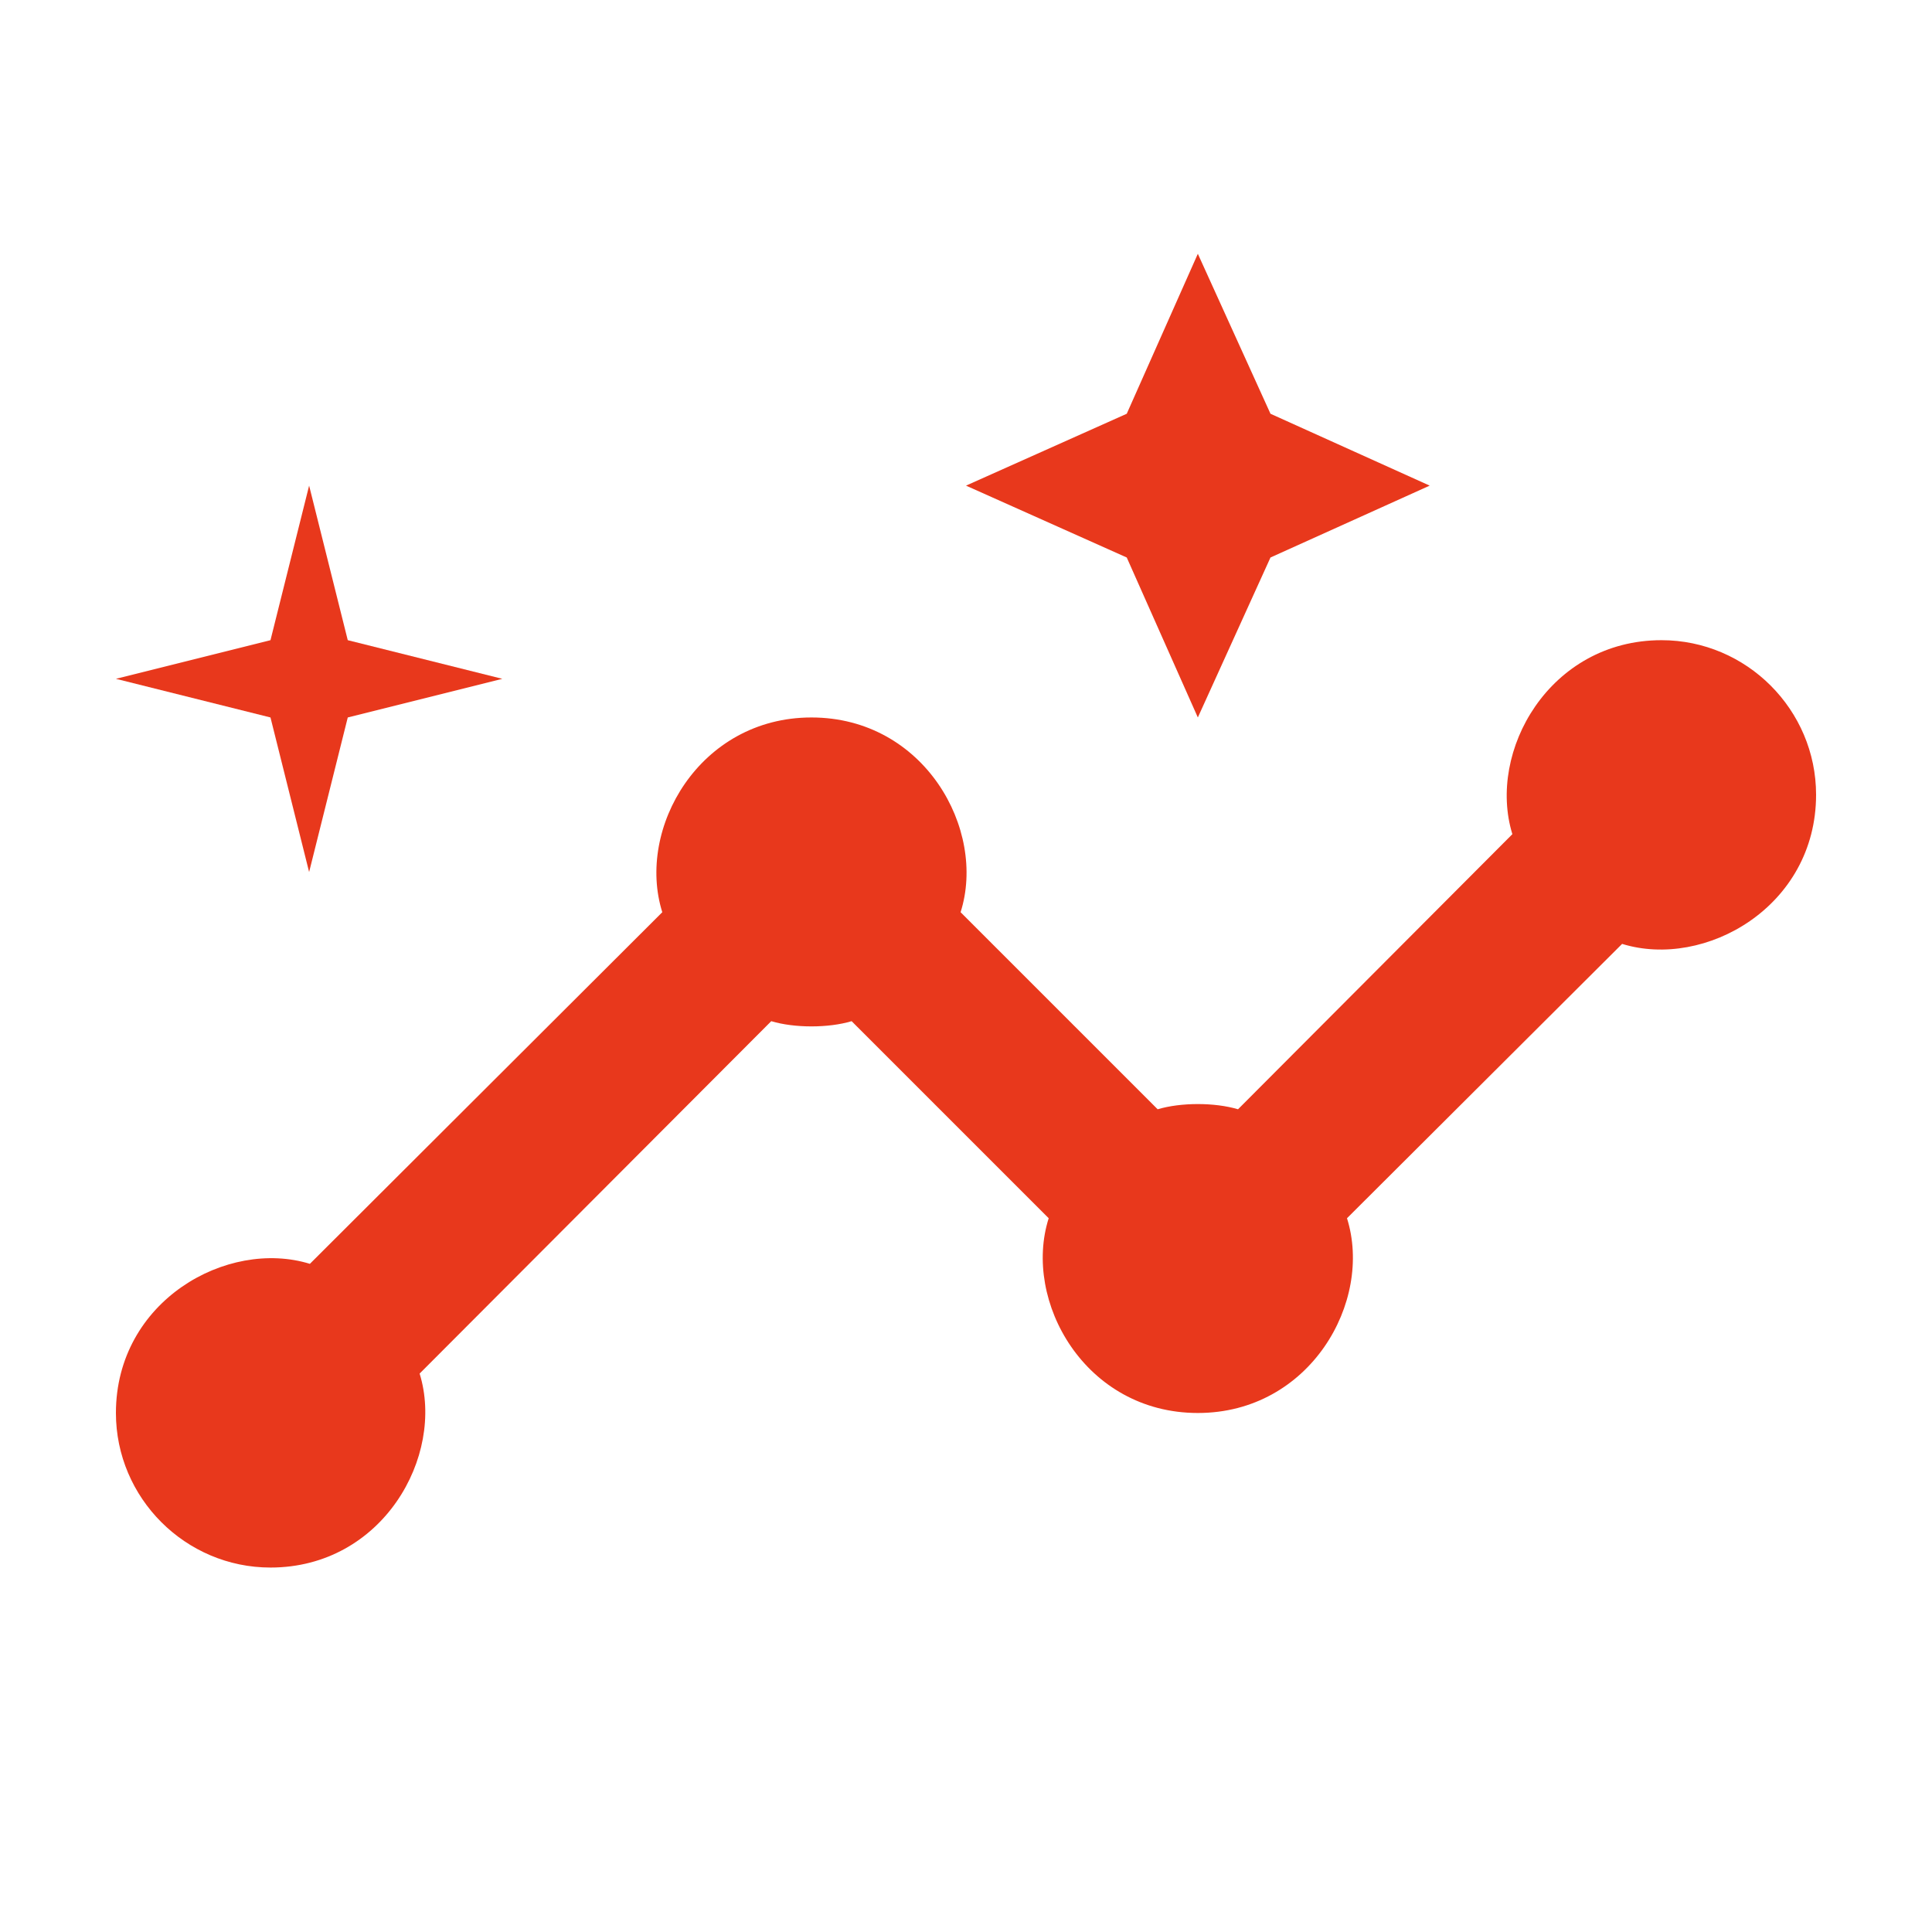
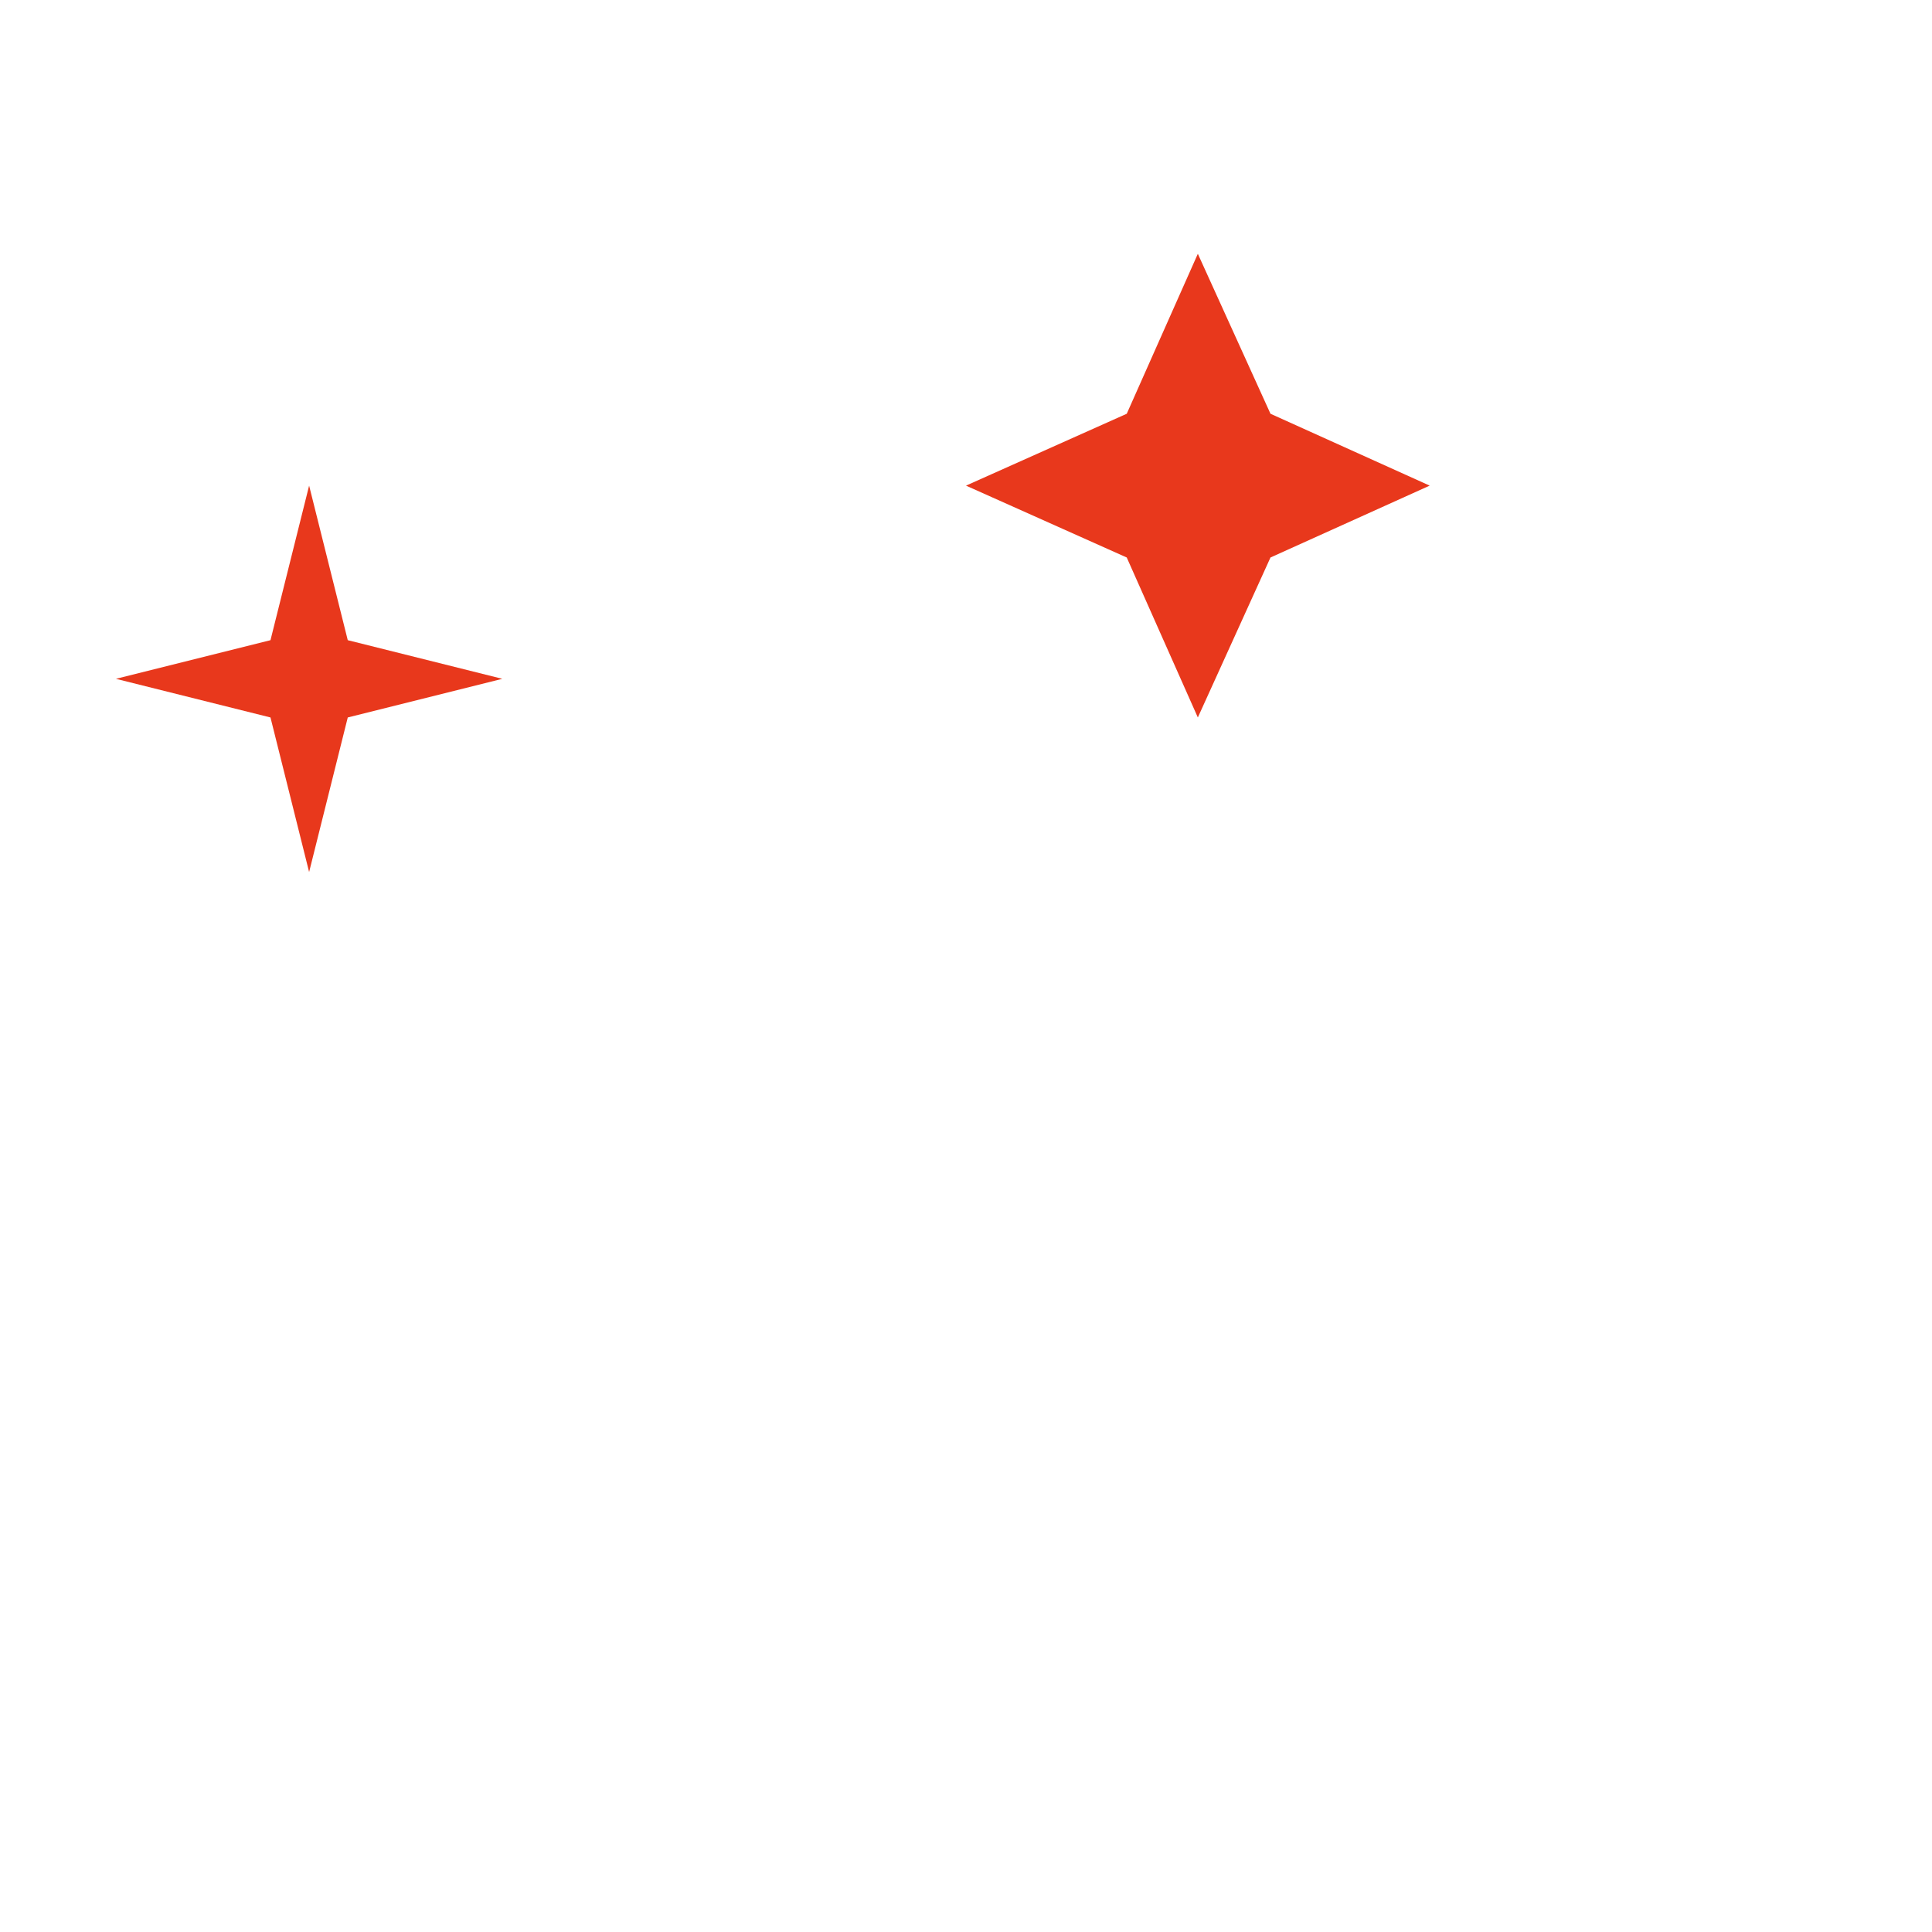
<svg xmlns="http://www.w3.org/2000/svg" width="25" height="25" viewBox="0 0 25 25" fill="none">
-   <path d="M21.5 8.284C20.05 8.284 19.24 9.724 19.57 10.794L16.02 14.354C15.72 14.264 15.28 14.264 14.98 14.354L12.43 11.804C12.77 10.734 11.96 9.284 10.5 9.284C9.05 9.284 8.23 10.724 8.57 11.804L4.01 16.354C2.94 16.024 1.5 16.834 1.5 18.284C1.5 19.384 2.4 20.284 3.5 20.284C4.95 20.284 5.76 18.844 5.43 17.774L9.98 13.214C10.28 13.304 10.72 13.304 11.02 13.214L13.57 15.764C13.23 16.834 14.04 18.284 15.5 18.284C16.95 18.284 17.77 16.844 17.43 15.764L20.99 12.214C22.06 12.544 23.5 11.734 23.5 10.284C23.5 9.184 22.6 8.284 21.5 8.284Z" fill="#E8381C" />
-   <path d="M15.5 9.284L16.44 7.214L18.5 6.284L16.44 5.354L15.5 3.284L14.58 5.354L12.5 6.284L14.58 7.214L15.5 9.284ZM4 11.284L4.5 9.284L6.5 8.784L4.5 8.284L4 6.284L3.5 8.284L1.5 8.784L3.5 9.284L4 11.284Z" fill="#E8381C" />
+   <path d="M15.5 9.284L16.44 7.214L18.5 6.284L16.44 5.354L15.5 3.284L14.58 5.354L12.5 6.284L14.58 7.214L15.5 9.284ZM4 11.284L4.5 9.284L6.5 8.784L4.5 8.284L4 6.284L3.5 8.284L1.5 8.784L3.5 9.284Z" fill="#E8381C" />
</svg>